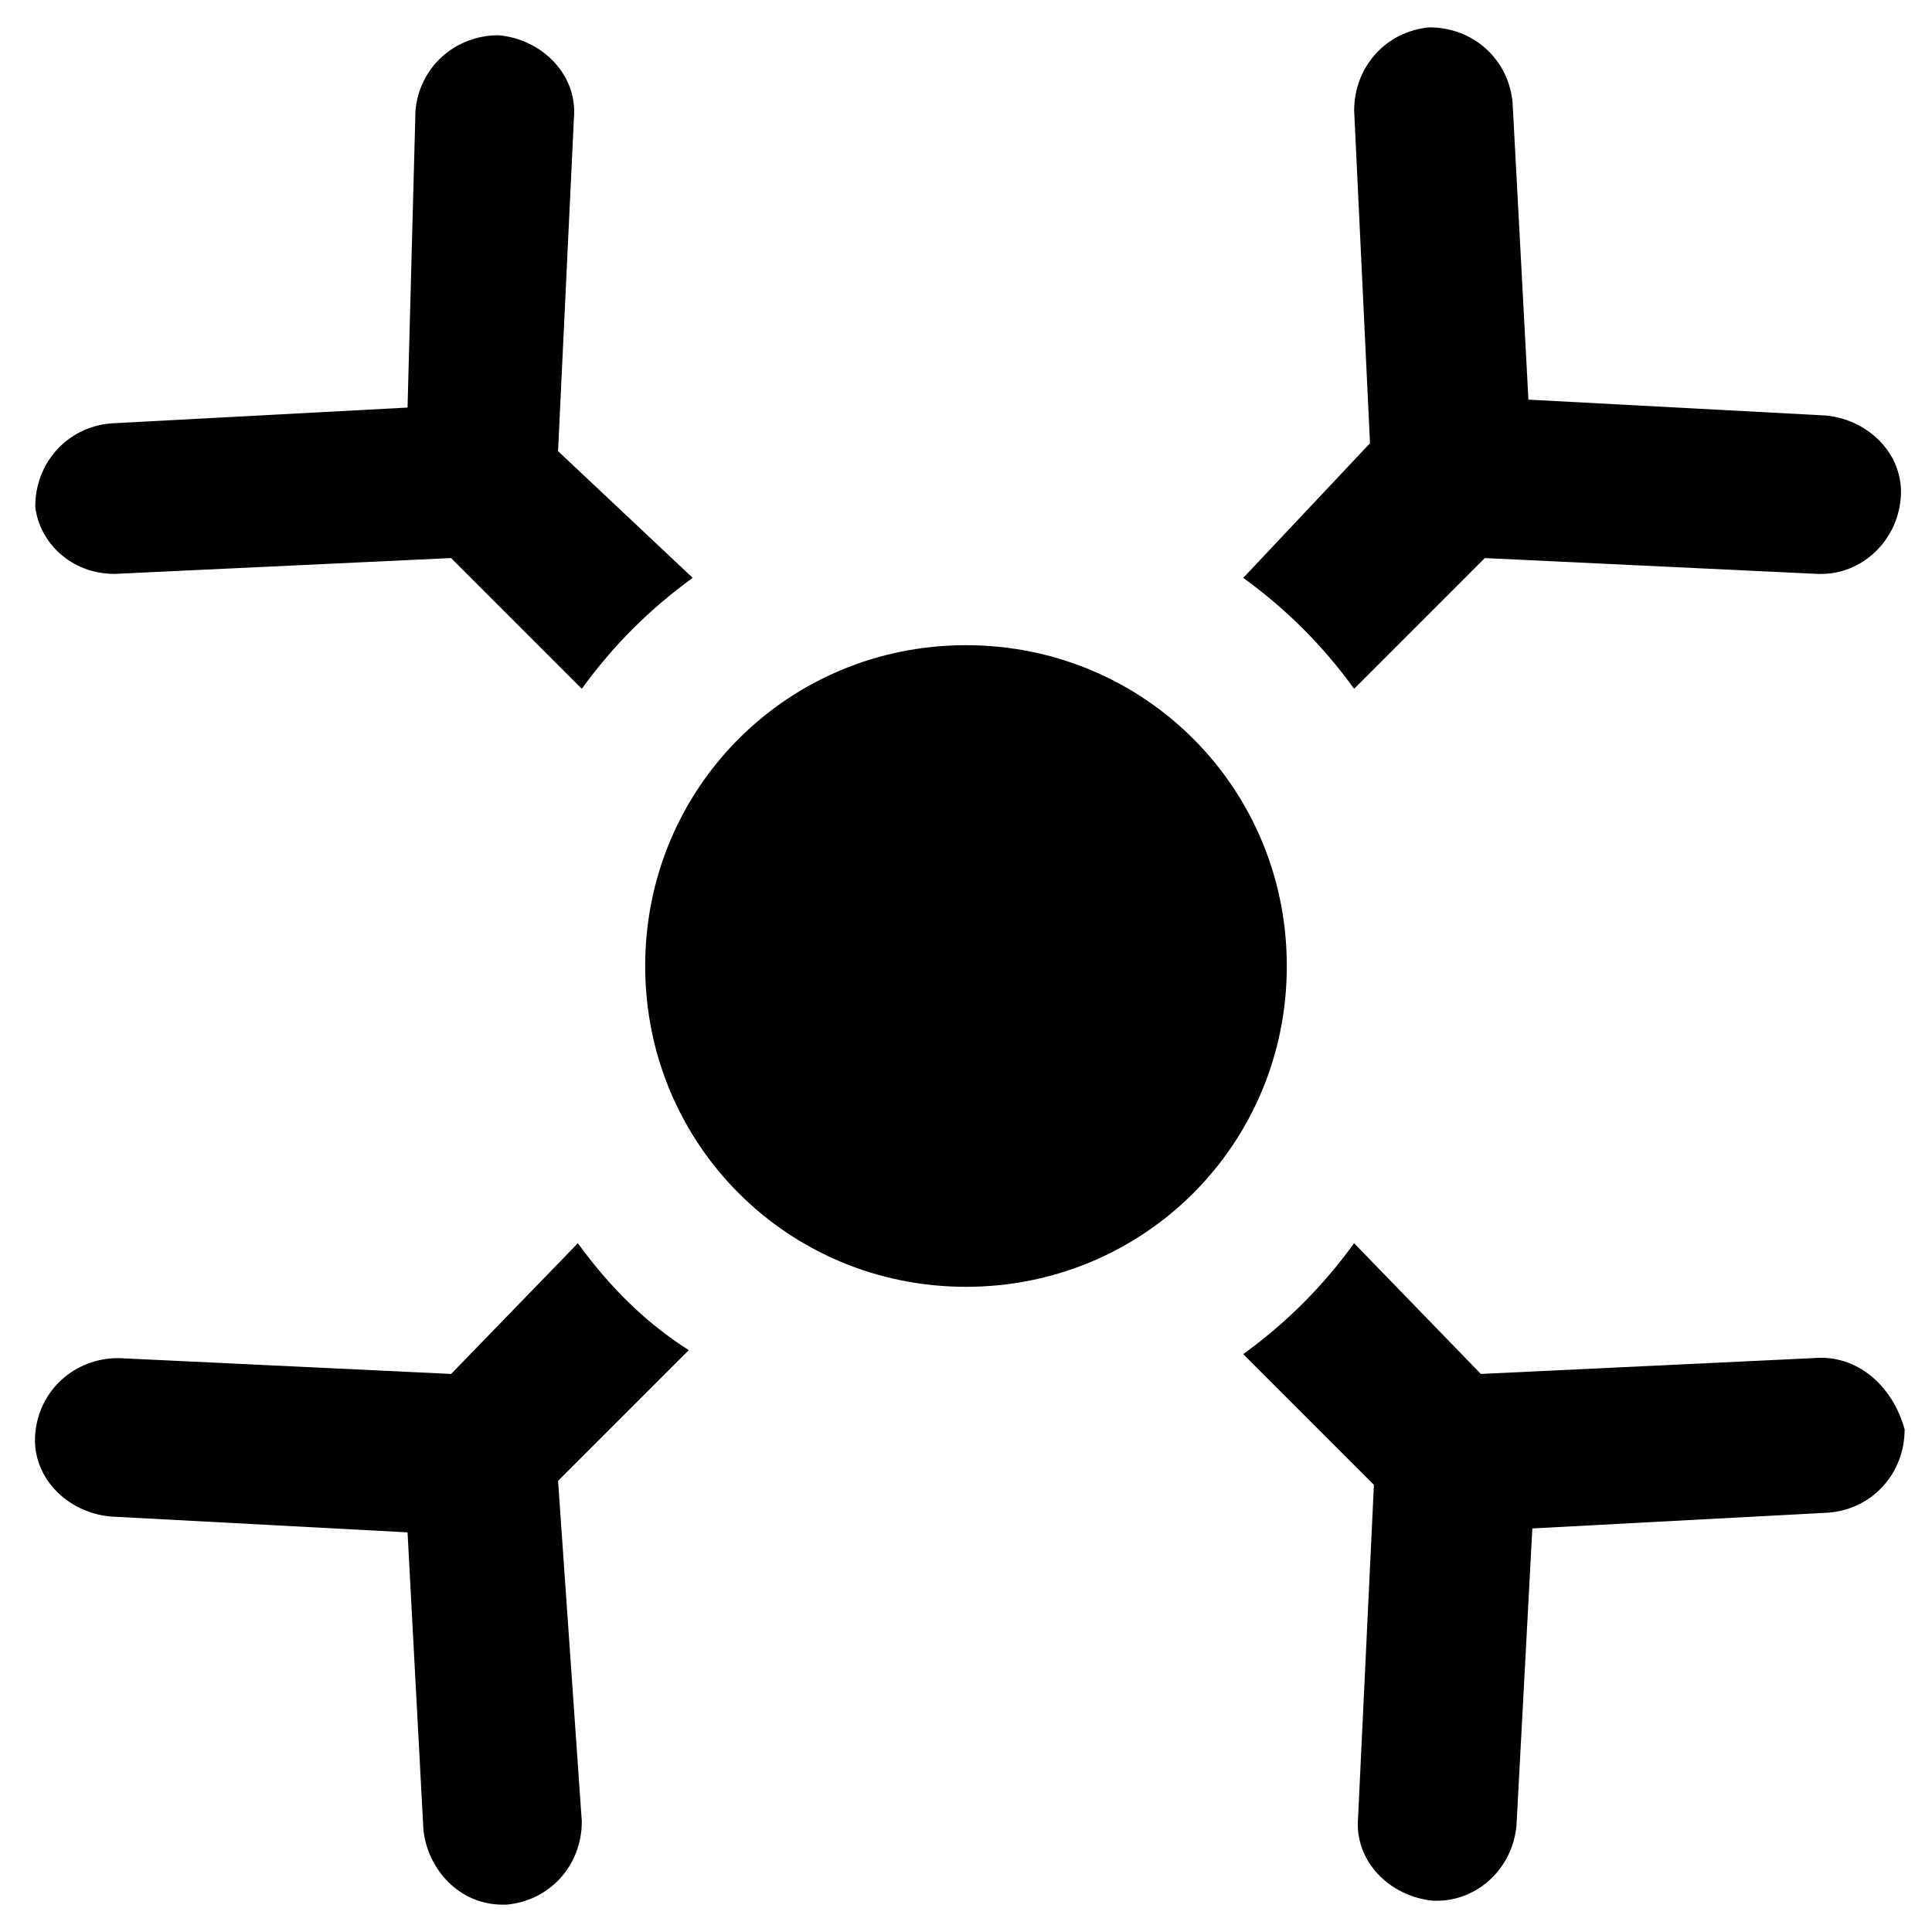
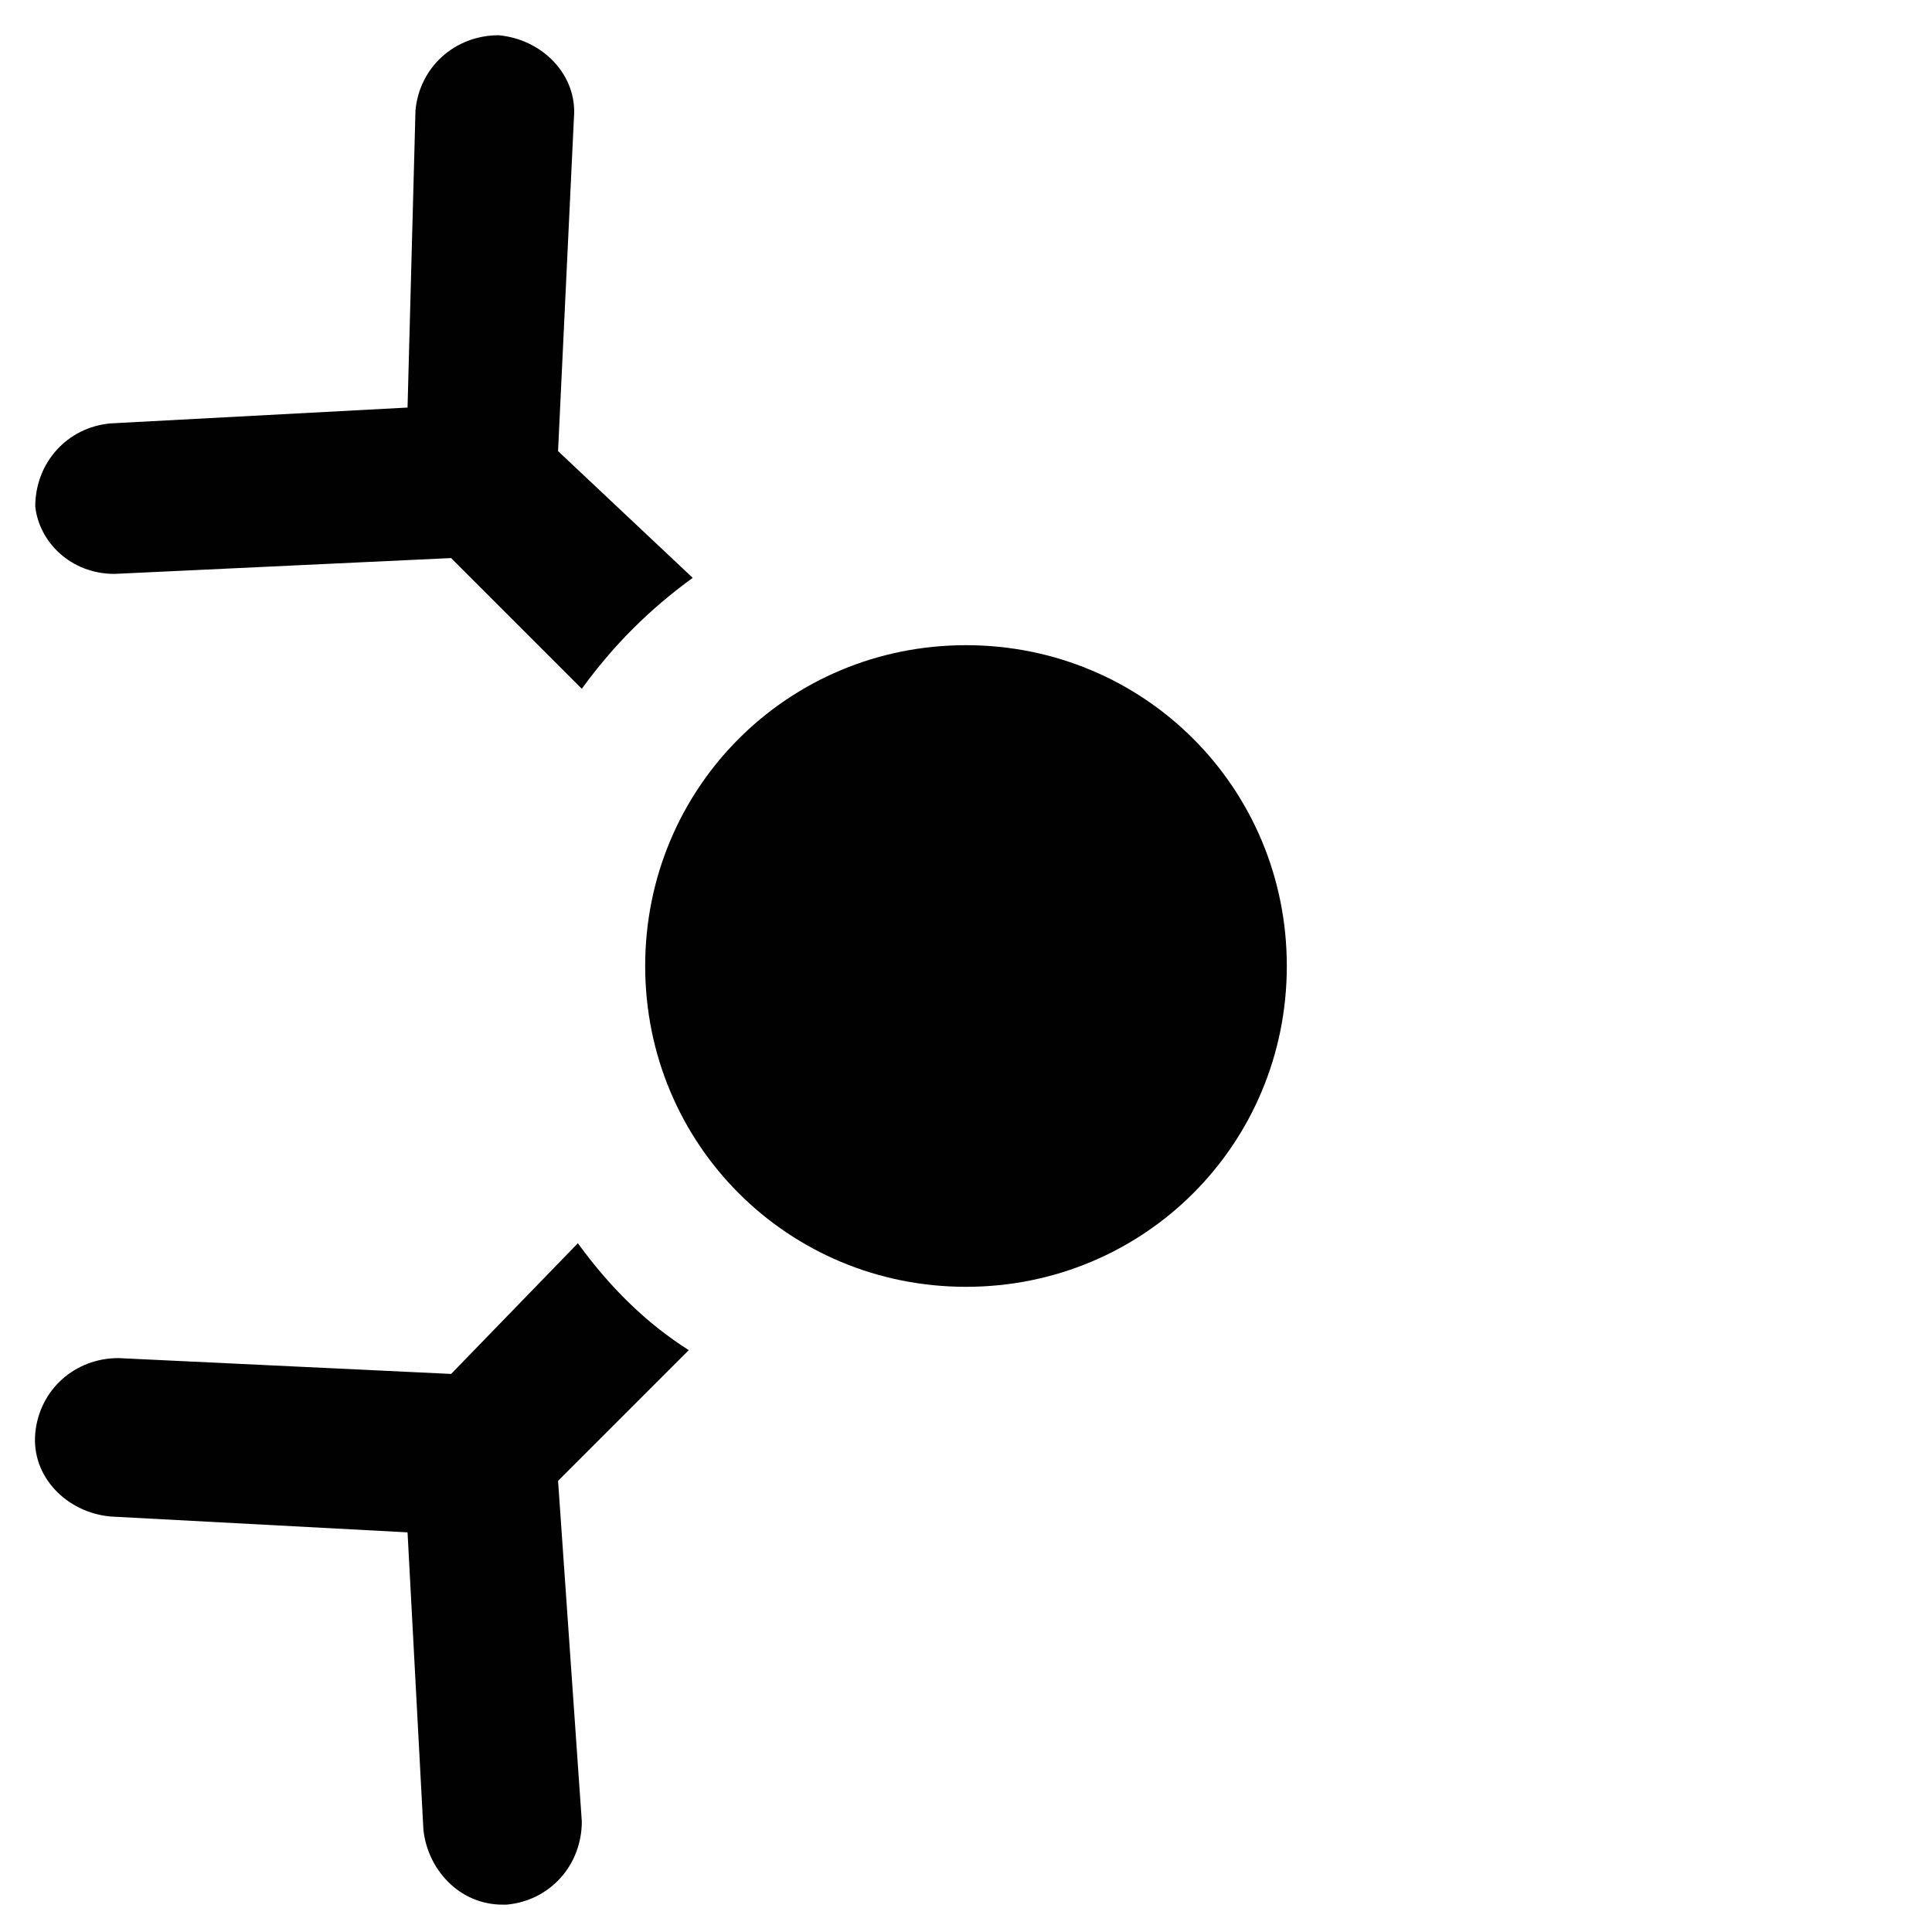
<svg xmlns="http://www.w3.org/2000/svg" width="800px" height="800px" version="1.1" viewBox="144 144 512 512">
  <g fill="#010101">
    <path d="m400 314.98c-47.23 0-85.02 37.785-85.02 85.02 0 47.23 37.785 85.02 85.02 85.02 47.23 0 85.02-37.785 85.02-85.02-0.004-47.234-37.789-85.02-85.02-85.02z" />
    <path d="m174.33 296.09 89.215-4.199 34.637 34.637c8.398-11.547 17.844-20.992 29.391-29.391l-35.684-33.582 4.199-88.168c1.051-11.547-8.398-20.992-19.941-22.043-11.547 0-20.992 8.398-22.043 19.941l-2.102 78.723-78.719 4.199c-11.547 1.051-19.941 10.496-19.941 22.043 1.047 9.445 9.445 17.84 20.988 17.84z" />
-     <path d="m502.86 326.53 34.637-34.637 88.168 4.199h1.051c10.496 0 19.941-8.398 20.992-19.941 1.051-11.547-8.398-20.992-19.941-22.043l-78.719-4.199-4.199-78.719c-1.051-11.547-10.496-19.941-22.043-19.941-11.547 1.051-19.941 10.496-19.941 22.043l4.199 88.168-33.59 35.68c11.543 8.398 20.988 17.844 29.387 29.391z" />
-     <path d="m624.61 503.91-88.168 4.199-33.586-34.637c-8.398 11.547-17.844 20.992-29.391 29.391l34.637 34.637-4.199 88.168c-1.051 11.547 8.398 20.992 19.941 22.043h1.051c10.496 0 19.941-8.398 20.992-19.941l4.199-78.719 78.719-4.199c11.547-1.051 19.941-10.496 19.941-22.043-3.144-11.551-12.59-19.949-24.137-18.898z" />
-     <path d="m297.14 473.47-33.586 34.637-88.168-4.199c-11.547 0-20.992 8.398-22.043 19.941-1.051 11.547 8.398 20.992 19.941 22.043l78.719 4.199 4.199 78.719c1.051 10.496 9.445 19.941 20.992 19.941h1.051c11.547-1.051 19.941-10.496 19.941-22.043l-6.293-90.266 34.637-34.637c-11.547-7.348-20.992-16.793-29.391-28.336z" />
+     <path d="m297.14 473.47-33.586 34.637-88.168-4.199c-11.547 0-20.992 8.398-22.043 19.941-1.051 11.547 8.398 20.992 19.941 22.043l78.719 4.199 4.199 78.719c1.051 10.496 9.445 19.941 20.992 19.941h1.051c11.547-1.051 19.941-10.496 19.941-22.043l-6.293-90.266 34.637-34.637c-11.547-7.348-20.992-16.793-29.391-28.336" />
  </g>
</svg>